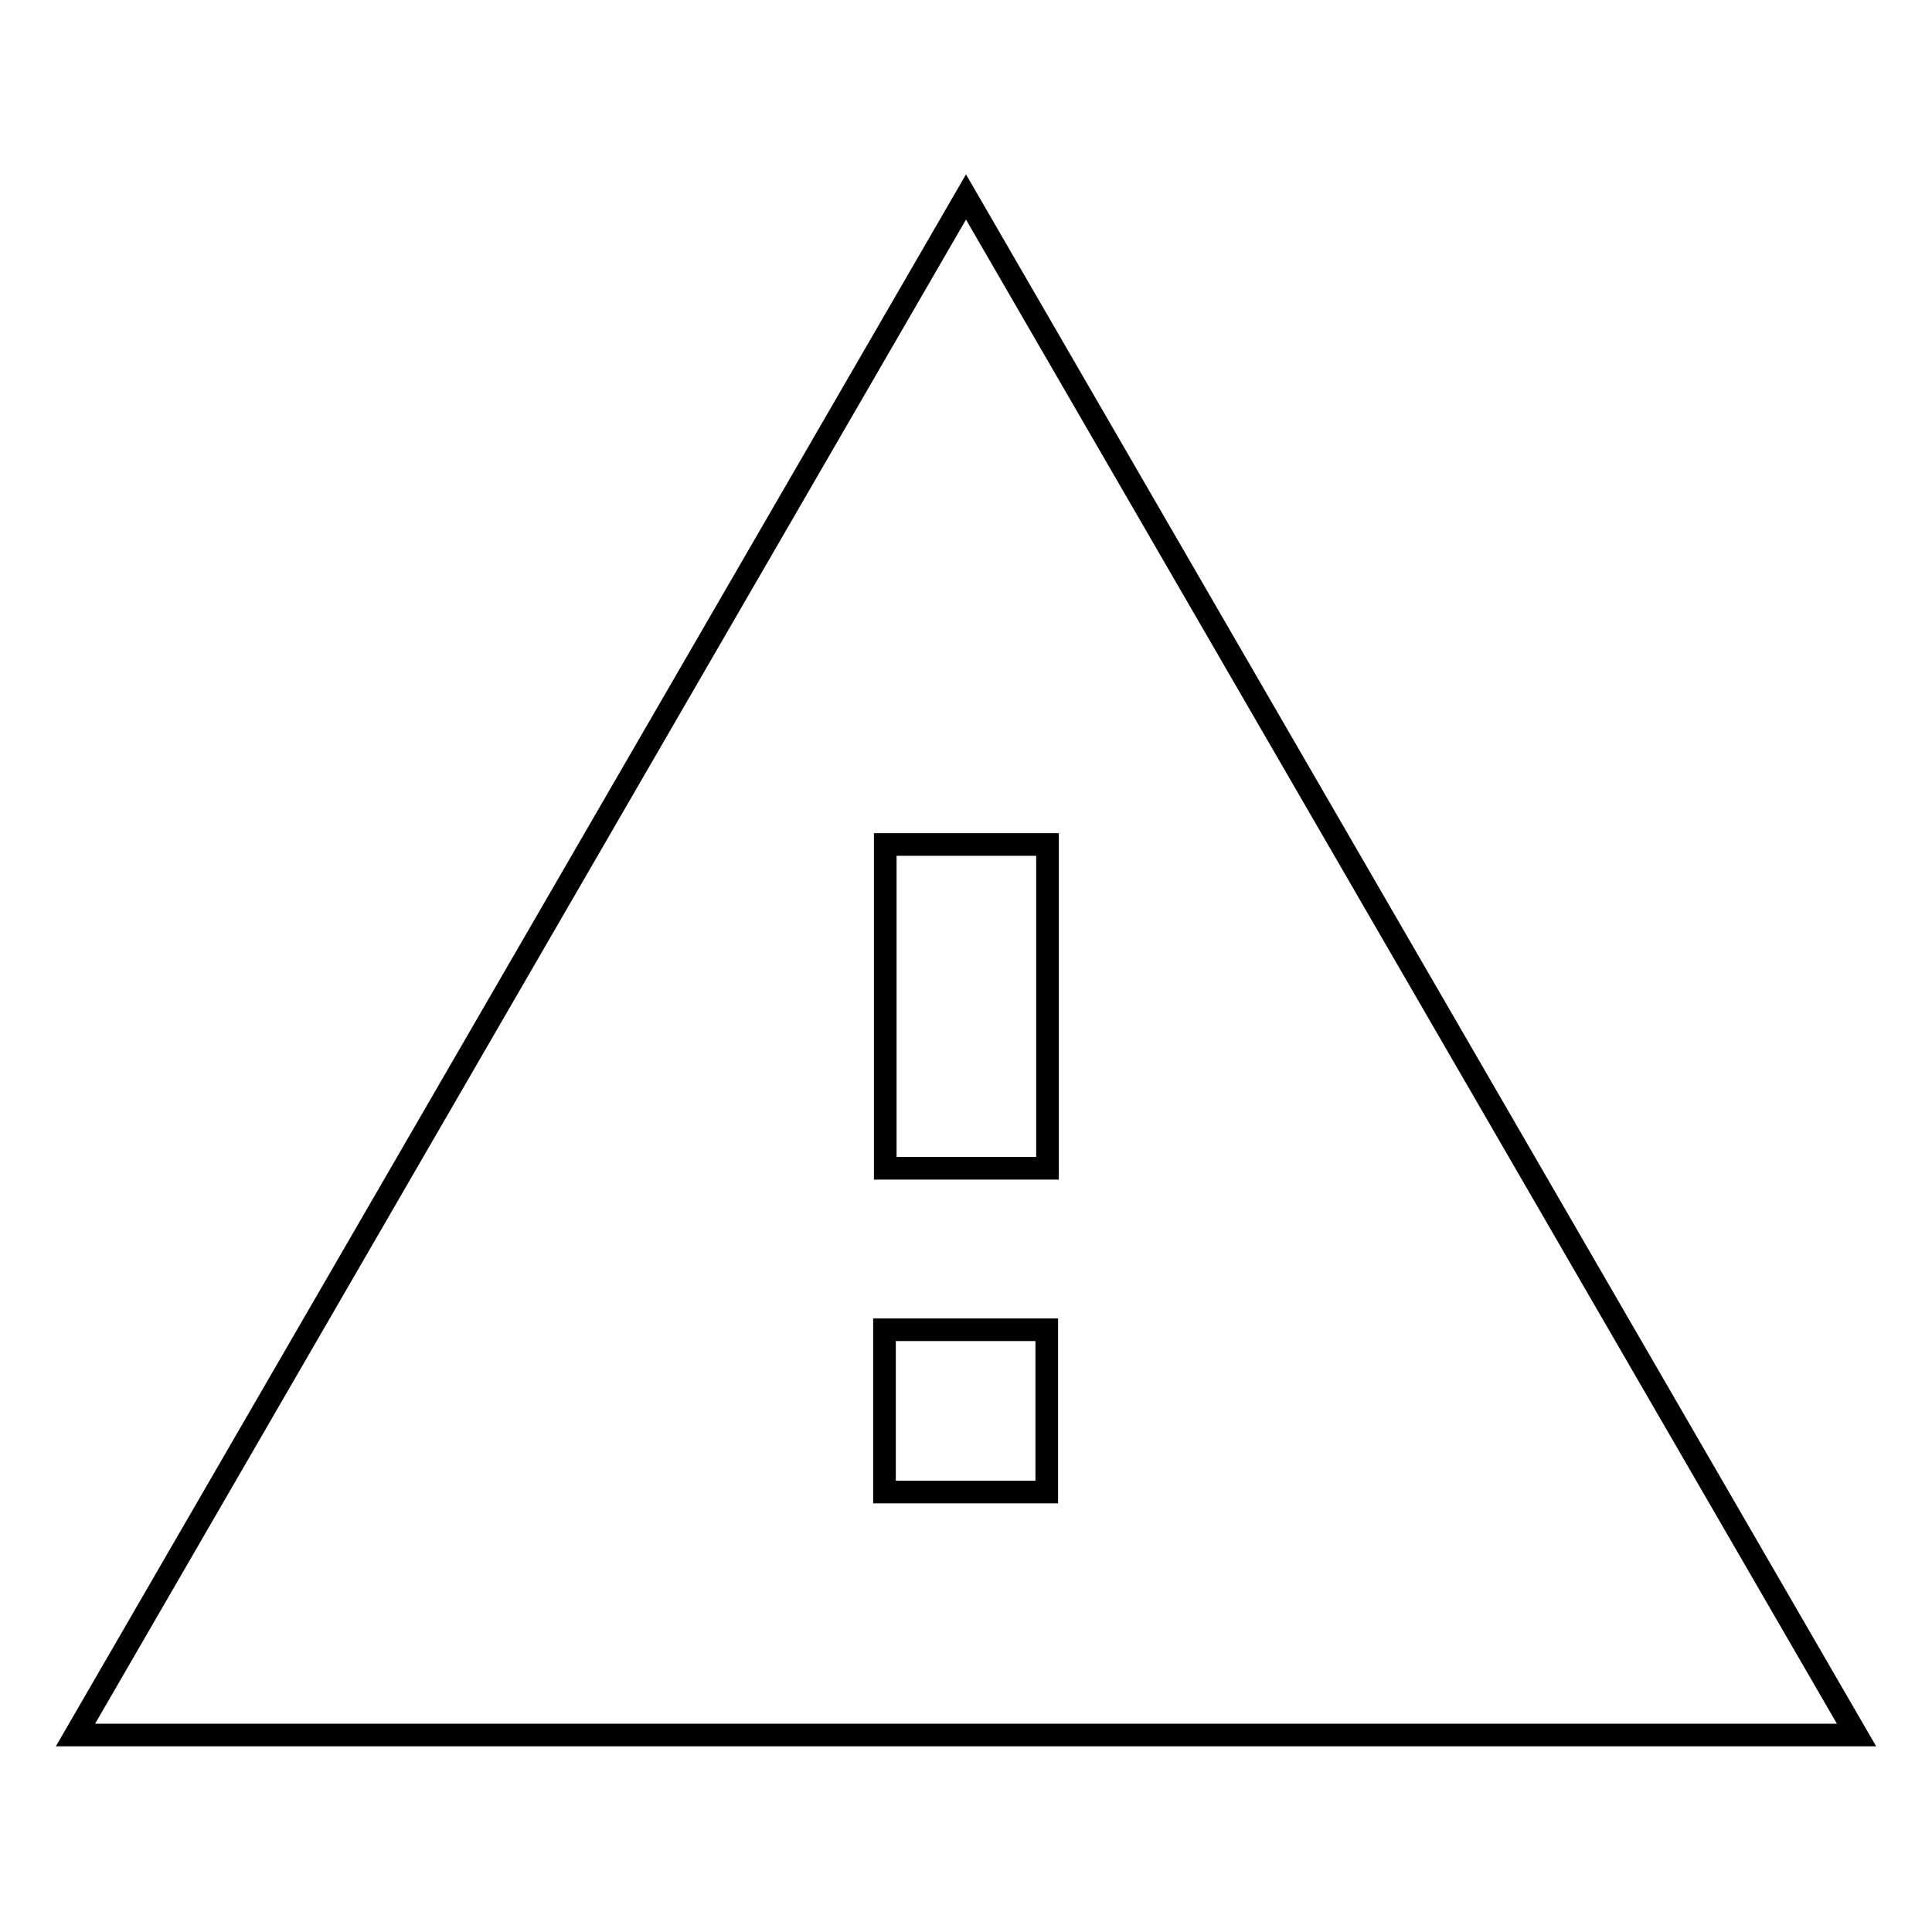
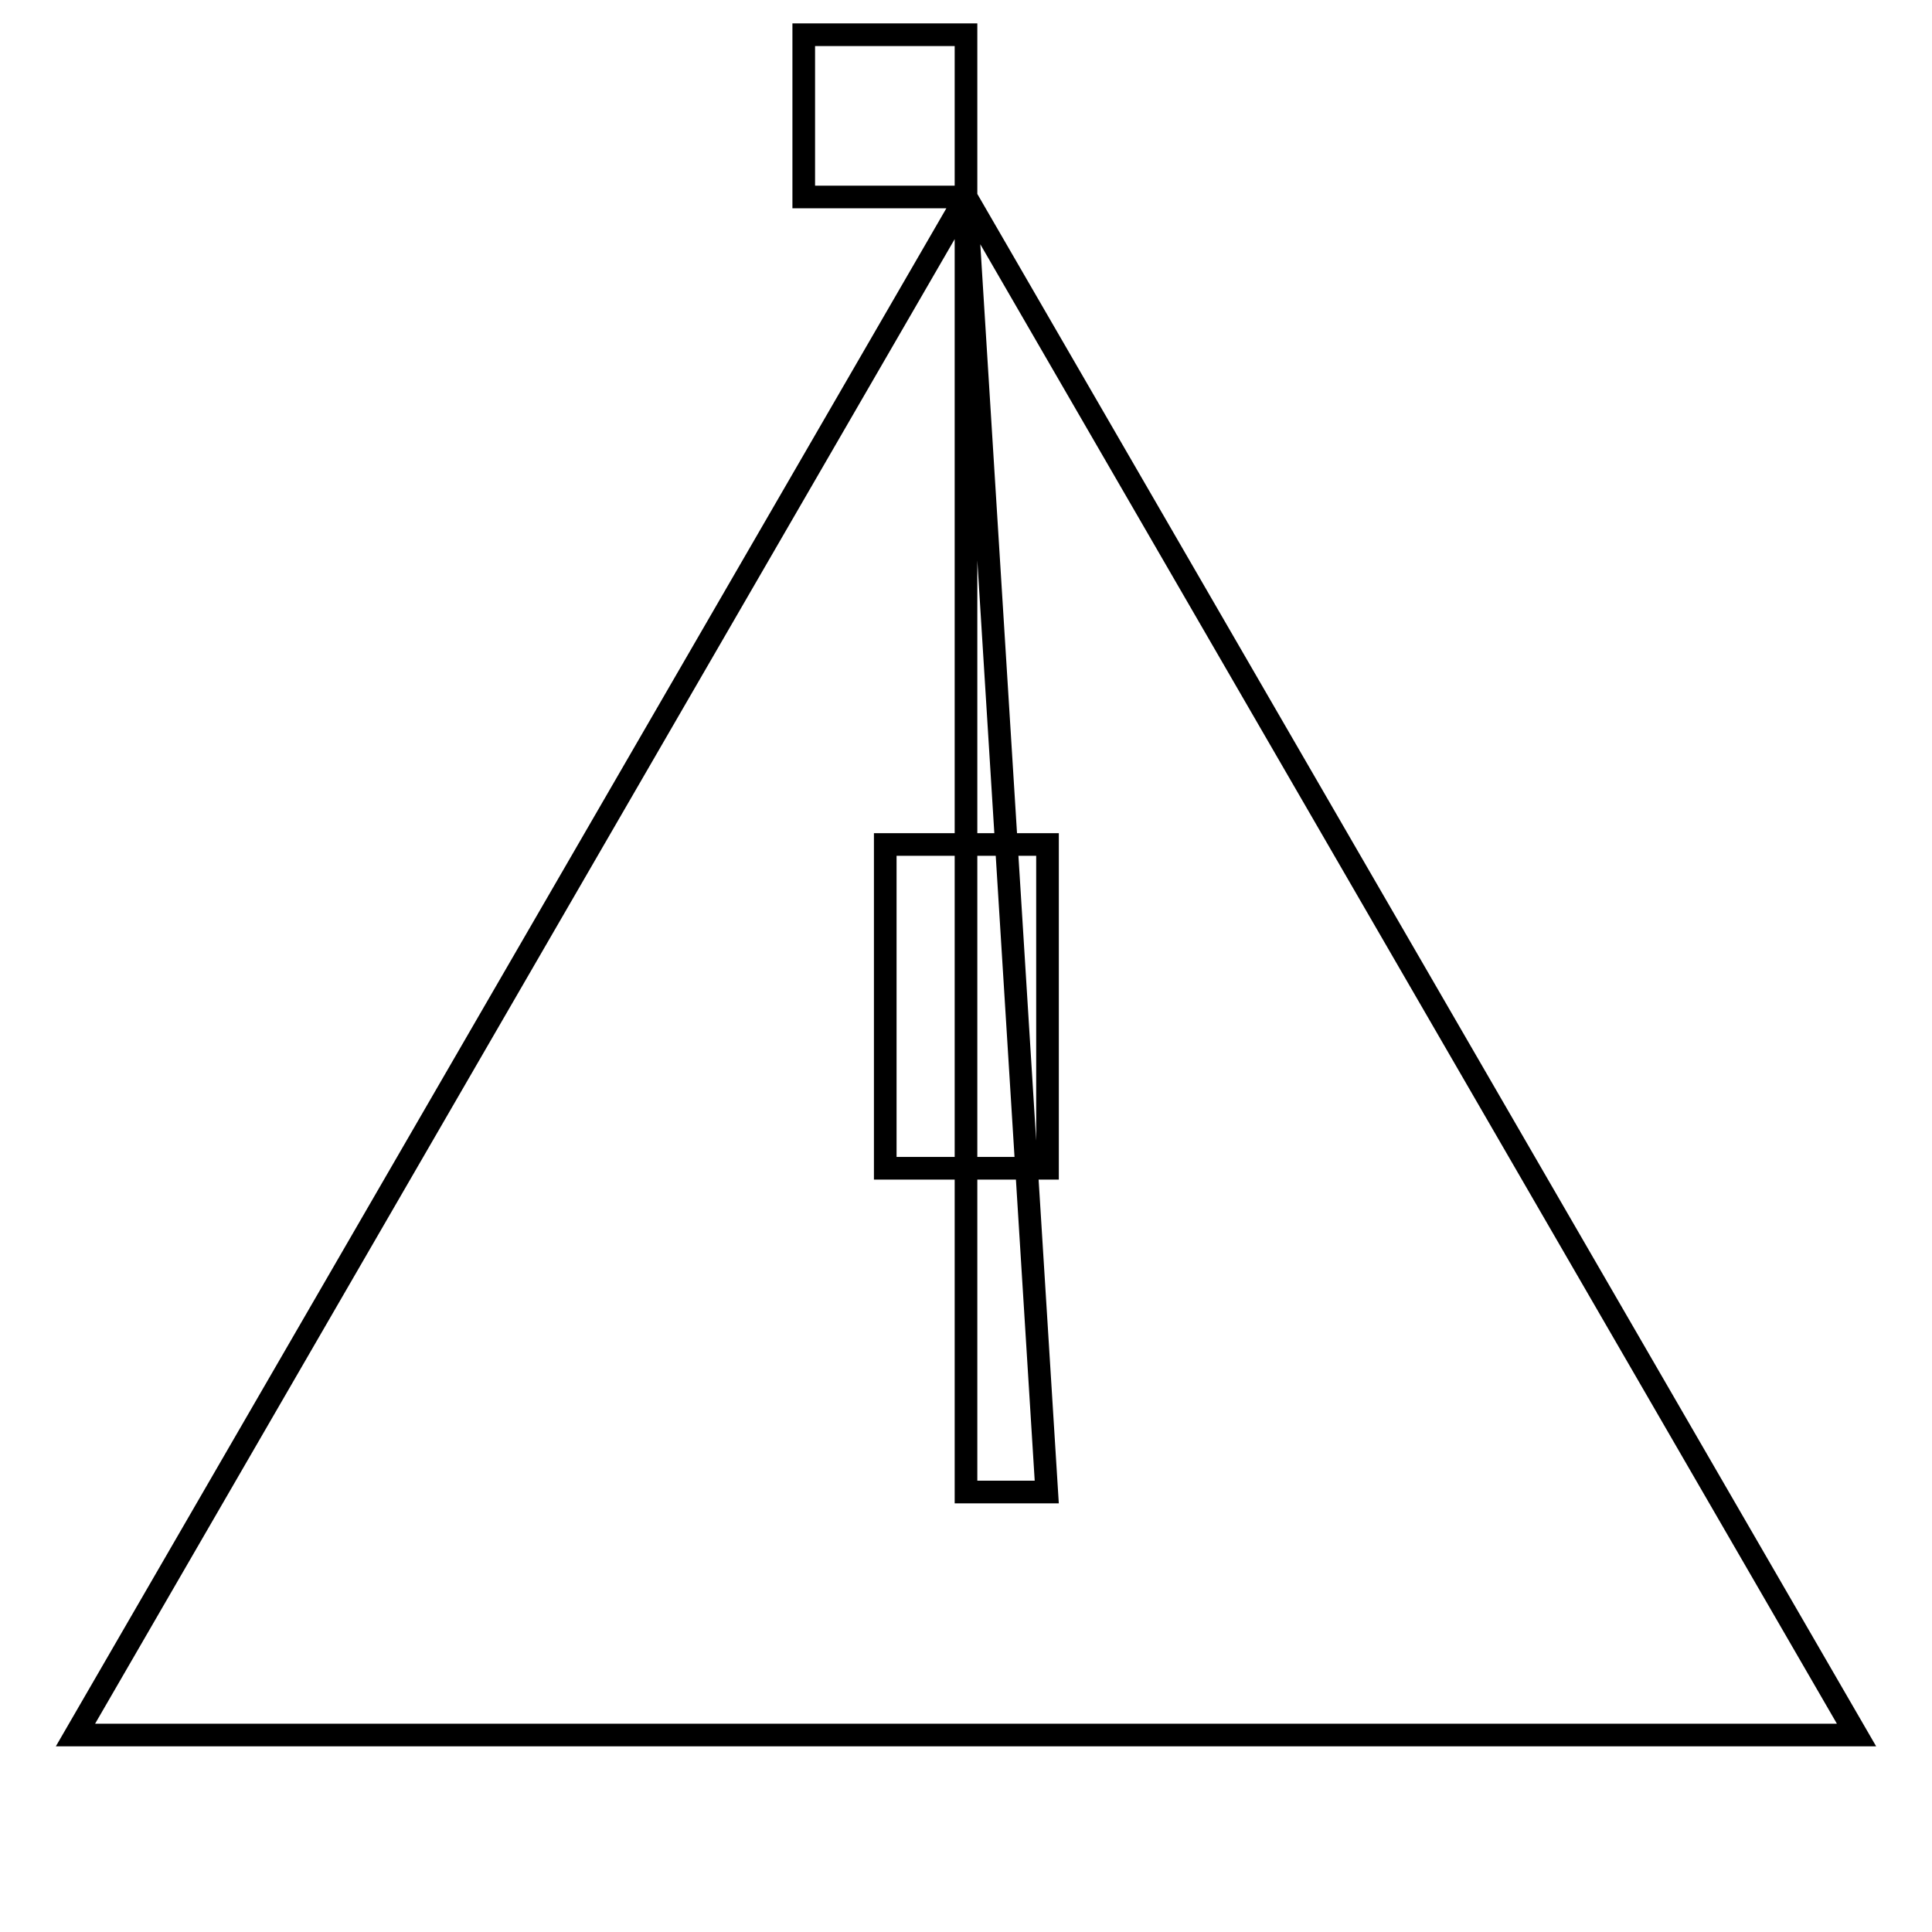
<svg xmlns="http://www.w3.org/2000/svg" version="1.1" x="0px" y="0px" viewBox="0 0 256 256" enable-background="new 0 0 256 256" xml:space="preserve">
  <g>
    <g>
-       <path stroke-width="3" fill-opacity="0" stroke="#000000" d="M128,26.1L10,229.9h236L128,26.1L128,26.1z M138.7,197.7h-21.5v-21.5h21.5V197.7L138.7,197.7z M117.3,154.8v-42.9h21.5v42.9H117.3L117.3,154.8z" />
+       <path stroke-width="3" fill-opacity="0" stroke="#000000" d="M128,26.1L10,229.9h236L128,26.1L128,26.1z h-21.5v-21.5h21.5V197.7L138.7,197.7z M117.3,154.8v-42.9h21.5v42.9H117.3L117.3,154.8z" />
    </g>
  </g>
</svg>